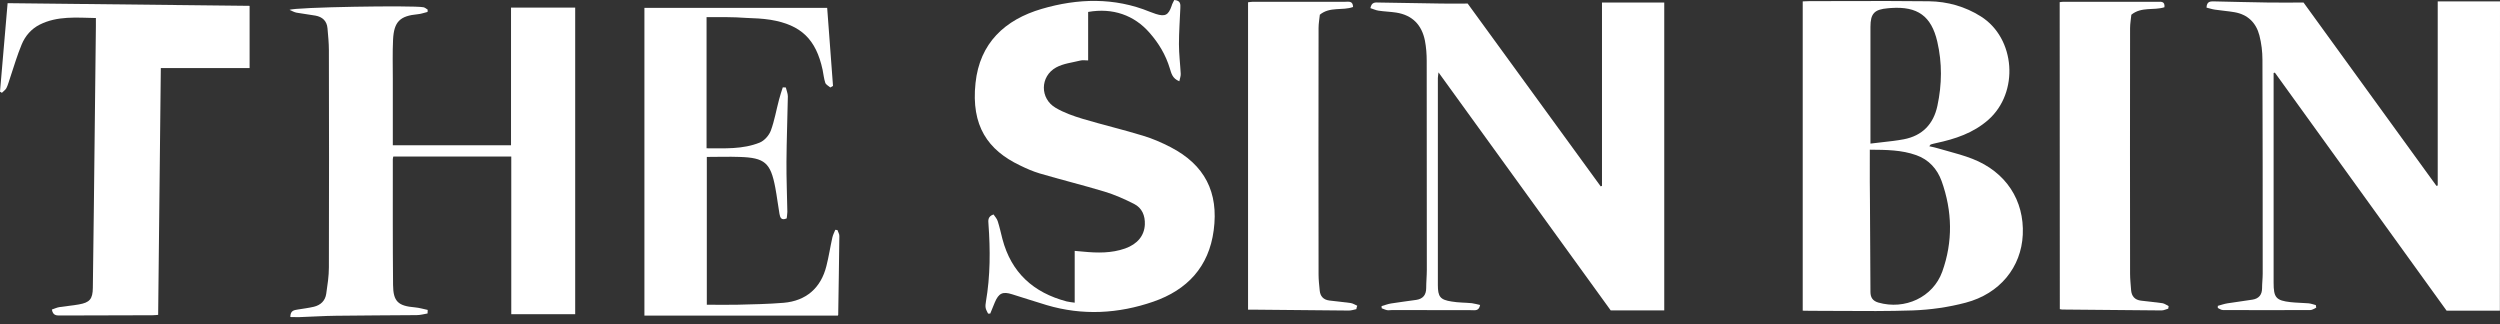
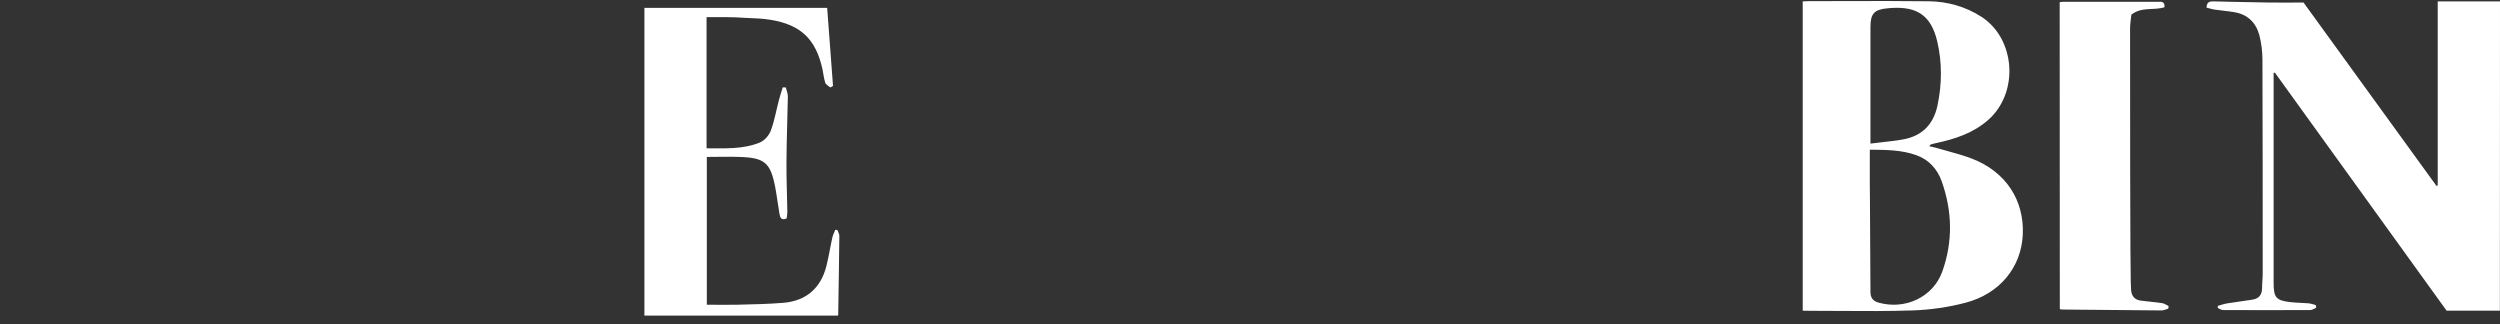
<svg xmlns="http://www.w3.org/2000/svg" width="324" height="42" viewBox="0 0 324 42" fill="none">
  <rect x="0" y="0" width="324" height="42" fill="#333333" stroke="none" />
-   <path d="M37.627 41.086C37.627 40.231 38.12 40.198 38.581 40.116C39.288 40 39.994 39.918 40.685 39.754C41.556 39.54 42.148 38.98 42.279 38.075C42.444 36.94 42.624 35.788 42.624 34.653C42.657 25.274 42.641 15.895 42.624 6.532C42.624 5.578 42.526 4.624 42.444 3.669C42.361 2.715 41.786 2.188 40.882 2.024C40.077 1.876 39.255 1.793 38.449 1.645C38.153 1.596 37.89 1.431 37.529 1.283C38.071 0.921 53.522 0.675 54.87 0.938C55.067 0.971 55.248 1.135 55.429 1.25C55.429 1.349 55.412 1.448 55.412 1.547C54.985 1.645 54.574 1.81 54.147 1.843C51.846 2.057 51.056 2.797 50.941 5.134C50.859 6.829 50.909 8.54 50.909 10.235C50.909 12.752 50.909 15.286 50.909 17.803C50.909 18.1 50.909 18.396 50.909 18.824C56.053 18.824 61.1 18.824 66.228 18.824C66.228 12.867 66.228 6.96 66.228 0.987C69.039 0.987 71.767 0.987 74.545 0.987C74.545 14.216 74.545 27.446 74.545 40.724C71.817 40.724 69.088 40.724 66.261 40.724C66.261 33.962 66.261 27.166 66.261 20.288C61.116 20.288 56.07 20.288 50.974 20.288C50.958 20.37 50.909 20.502 50.909 20.634C50.909 26.064 50.892 31.494 50.941 36.923C50.958 39.079 51.599 39.655 53.785 39.836C54.344 39.885 54.87 40.05 55.429 40.165C55.429 40.313 55.412 40.478 55.412 40.626C54.936 40.708 54.459 40.84 53.999 40.84C50.514 40.873 47.046 40.873 43.561 40.922C41.95 40.938 40.34 41.053 38.712 41.103C38.383 41.103 38.038 41.086 37.627 41.086Z" fill="white" />
  <path d="M323.984 40.264C321.65 40.264 319.381 40.264 317.08 40.264C309.667 29.98 302.237 19.696 294.824 9.412C294.775 9.429 294.709 9.445 294.66 9.461C294.66 9.692 294.66 9.922 294.66 10.152C294.66 18.988 294.66 27.808 294.66 36.644C294.66 38.569 294.972 38.947 296.879 39.161C297.635 39.244 298.407 39.244 299.18 39.309C299.509 39.342 299.821 39.458 300.133 39.54C300.15 39.655 300.166 39.754 300.183 39.869C299.936 39.984 299.673 40.182 299.427 40.182C295.646 40.198 291.866 40.198 288.101 40.182C287.871 40.182 287.641 40.017 287.427 39.918C287.427 39.82 287.427 39.737 287.427 39.639C287.855 39.523 288.266 39.375 288.693 39.309C289.778 39.129 290.863 39.013 291.931 38.832C292.737 38.701 293.164 38.207 293.164 37.352C293.164 36.726 293.246 36.084 293.246 35.459C293.246 26.228 293.246 16.981 293.213 7.75C293.213 6.697 293.082 5.611 292.819 4.591C292.392 2.946 291.307 1.876 289.581 1.58C288.742 1.432 287.904 1.382 287.066 1.251C286.688 1.201 286.326 1.07 285.965 0.987C285.997 0.132 286.507 0.181 286.967 0.181C289.318 0.231 291.668 0.296 294.035 0.329C295.482 0.346 296.928 0.329 298.539 0.329C304.21 8.145 309.996 16.125 315.765 24.089C315.814 24.073 315.864 24.056 315.929 24.04C315.929 16.109 315.929 8.178 315.929 0.181C318.658 0.181 321.304 0.181 324 0.181C323.984 13.509 323.984 26.837 323.984 40.264Z" fill="white" />
-   <path d="M191.821 39.523C191.673 40.346 191.13 40.198 190.703 40.198C187.284 40.198 183.865 40.182 180.43 40.182C180.216 40.182 179.986 40.231 179.772 40.198C179.526 40.149 179.296 40.034 179.066 39.951C179.066 39.853 179.049 39.77 179.049 39.672C179.46 39.556 179.871 39.392 180.298 39.326C181.383 39.145 182.468 39.03 183.553 38.865C184.408 38.734 184.835 38.224 184.835 37.335C184.835 36.545 184.917 35.739 184.917 34.949C184.917 25.932 184.917 16.915 184.901 7.882C184.901 7.01 184.835 6.121 184.671 5.266C184.26 3.225 183.043 1.958 180.939 1.629C180.183 1.514 179.411 1.498 178.655 1.382C178.293 1.333 177.948 1.152 177.603 1.053C177.767 0.198 178.293 0.329 178.737 0.329C181.449 0.362 184.161 0.412 186.873 0.461C187.942 0.477 189.01 0.461 190.21 0.461C195.897 8.277 201.667 16.208 207.452 24.155C207.502 24.139 207.567 24.122 207.617 24.089C207.617 16.191 207.617 8.277 207.617 0.329C210.345 0.329 212.992 0.329 215.687 0.329C215.687 13.624 215.687 26.903 215.687 40.231C213.386 40.231 211.101 40.231 208.751 40.231C201.371 30.029 193.958 19.778 186.429 9.379C186.397 9.741 186.347 9.922 186.347 10.12C186.347 19.054 186.347 27.989 186.347 36.94C186.347 38.454 186.643 38.849 188.139 39.079C188.994 39.227 189.881 39.211 190.752 39.293C191.098 39.343 191.443 39.441 191.821 39.523Z" fill="white" />
  <path fill-rule="evenodd" clip-rule="evenodd" d="M233.633 0.181V40.264C233.962 40.264 234.258 40.264 234.57 40.28C235.838 40.28 237.106 40.288 238.374 40.296C241.544 40.316 244.714 40.337 247.884 40.231C250.185 40.149 252.519 39.819 254.755 39.227C259.193 38.059 261.954 34.62 262.152 30.424C262.365 25.965 259.965 22.279 255.626 20.584C254.549 20.165 253.438 19.86 252.323 19.553C251.907 19.438 251.489 19.323 251.073 19.202C250.794 19.118 250.514 19.058 250.205 18.992C250.15 18.98 250.094 18.968 250.037 18.955C250.083 18.896 250.116 18.85 250.141 18.815C250.179 18.763 250.198 18.735 250.218 18.725C250.448 18.659 250.678 18.593 250.925 18.544C253.391 18.017 255.741 17.244 257.681 15.533C261.708 11.979 261.215 4.953 256.711 2.123C254.673 0.839 252.388 0.198 250.004 0.165C246.38 0.119 242.756 0.129 239.131 0.139C237.578 0.144 236.025 0.148 234.471 0.148C234.245 0.148 234.018 0.16 233.761 0.174C233.719 0.176 233.676 0.179 233.633 0.181ZM242.41 18.61C242.933 18.542 243.444 18.485 243.946 18.43C244.897 18.325 245.819 18.223 246.733 18.051C249.133 17.59 250.58 16.093 251.089 13.707C251.681 10.942 251.714 8.162 251.073 5.397C250.3 2.073 248.509 0.806 245.09 1.037C245.024 1.045 244.954 1.049 244.884 1.053C244.814 1.057 244.745 1.062 244.679 1.07C242.92 1.218 242.41 1.744 242.41 3.489V18.61ZM248.344 20.107C246.454 19.433 244.498 19.416 242.328 19.4C242.328 19.975 242.327 20.54 242.326 21.098C242.323 22.745 242.32 24.33 242.345 25.916C242.353 27.898 242.365 29.885 242.378 31.872C242.39 33.859 242.402 35.846 242.41 37.828C242.41 38.553 242.706 38.997 243.43 39.211C246.865 40.198 250.514 38.536 251.714 35.212C253.111 31.329 253.029 27.364 251.632 23.464C251.056 21.884 249.972 20.683 248.344 20.107Z" fill="white" />
-   <path d="M152.184 0C153.039 0.066 152.989 0.576 152.973 1.037C152.907 2.6 152.792 4.163 152.792 5.726C152.792 7.01 152.957 8.293 153.022 9.576C153.039 9.873 152.907 10.169 152.842 10.531C151.921 10.169 151.806 9.478 151.609 8.869C151.083 7.125 150.179 5.611 148.995 4.262C146.99 1.958 144.212 0.987 141.023 1.547C141.023 2.55 141.023 3.587 141.023 4.607C141.023 5.644 141.023 6.68 141.023 7.832C140.645 7.832 140.3 7.766 140.004 7.849C138.952 8.112 137.818 8.227 136.881 8.737C134.777 9.889 134.744 12.785 136.832 13.986C137.9 14.611 139.117 15.039 140.316 15.401C142.913 16.175 145.56 16.8 148.141 17.59C149.357 17.952 150.557 18.478 151.707 19.07C156.129 21.358 157.953 24.912 157.296 29.848C156.671 34.603 153.844 37.582 149.472 39.095C144.952 40.659 140.3 40.922 135.648 39.54C134.153 39.095 132.673 38.602 131.177 38.141C129.945 37.746 129.435 37.993 128.926 39.194C128.728 39.671 128.531 40.165 128.334 40.642C128.235 40.642 128.153 40.642 128.054 40.642C127.939 40.395 127.791 40.165 127.742 39.918C127.693 39.655 127.726 39.375 127.775 39.095C128.35 35.755 128.35 32.382 128.104 29.009C128.071 28.565 128.005 28.055 128.761 27.791C128.942 28.071 129.205 28.334 129.304 28.663C129.55 29.42 129.714 30.194 129.912 30.967C131.062 35.344 133.939 37.927 138.229 39.062C138.541 39.145 138.87 39.161 139.281 39.227C139.281 36.973 139.281 34.801 139.281 32.514C139.708 32.547 140.053 32.58 140.382 32.612C142.223 32.793 144.048 32.826 145.823 32.201C147.434 31.625 148.305 30.523 148.371 29.108C148.42 27.939 148.009 26.952 146.973 26.426C145.741 25.8 144.442 25.224 143.127 24.829C140.349 23.99 137.539 23.299 134.744 22.477C133.857 22.213 133.002 21.835 132.164 21.424C128.038 19.449 125.835 16.323 126.427 10.761C126.969 5.578 130.24 2.55 135.007 1.152C139.675 -0.214 144.409 -0.362 149.028 1.53C149.275 1.629 149.538 1.728 149.801 1.81C151.001 2.188 151.428 1.958 151.839 0.773C151.905 0.494 152.069 0.263 152.184 0Z" fill="white" />
-   <path d="M0 11.88C0.329 8.096 0.657 4.327 0.986 0.411C11.358 0.527 21.828 0.642 32.348 0.757C32.348 3.505 32.348 6.137 32.348 8.82C28.535 8.82 24.771 8.82 20.842 8.82C20.727 19.449 20.612 30.095 20.497 40.807C20.234 40.823 20.004 40.856 19.757 40.856C15.763 40.873 11.769 40.889 7.758 40.889C7.315 40.889 6.854 40.889 6.723 40.116C7.035 40.017 7.364 39.852 7.693 39.803C8.531 39.671 9.386 39.605 10.207 39.457C11.621 39.211 12.015 38.766 12.032 37.302C12.081 33.814 12.114 30.342 12.164 26.853C12.262 19.038 12.344 11.222 12.427 3.406C12.427 3.077 12.427 2.764 12.427 2.337C9.912 2.287 7.446 2.04 5.145 3.192C4.044 3.752 3.271 4.657 2.811 5.759C2.235 7.141 1.808 8.589 1.331 10.021C1.167 10.481 1.052 10.975 0.838 11.403C0.723 11.65 0.444 11.814 0.247 12.028C0.181 11.995 0.099 11.946 0 11.88Z" fill="white" />
  <path d="M91.57 2.222C91.57 8.046 91.57 13.575 91.57 19.219C93.921 19.219 96.255 19.367 98.457 18.479C99.066 18.232 99.674 17.541 99.904 16.915C100.38 15.616 100.611 14.233 100.972 12.884C101.104 12.357 101.285 11.847 101.449 11.321C101.58 11.321 101.712 11.337 101.843 11.337C101.926 11.716 102.106 12.111 102.106 12.489C102.057 15.319 101.942 18.133 101.926 20.963C101.909 23.135 102.008 25.291 102.041 27.463C102.041 27.759 101.975 28.038 101.958 28.302C101.252 28.614 101.104 28.187 101.022 27.726C100.824 26.59 100.693 25.455 100.479 24.32C99.871 21.095 99.115 20.437 95.844 20.338C94.447 20.288 93.066 20.338 91.603 20.338C91.603 26.722 91.603 33.074 91.603 39.491C92.951 39.491 94.266 39.524 95.564 39.491C97.57 39.441 99.559 39.408 101.548 39.244C104.473 38.997 106.396 37.319 107.103 34.472C107.416 33.255 107.596 32.004 107.876 30.77C107.958 30.424 108.122 30.112 108.254 29.783C108.352 29.799 108.435 29.799 108.533 29.816C108.615 30.079 108.796 30.342 108.78 30.589C108.747 33.995 108.681 37.385 108.632 40.791C108.632 40.84 108.583 40.889 108.583 40.906C100.233 40.906 91.882 40.906 83.516 40.906C83.516 27.578 83.516 14.348 83.516 1.021C91.406 1.021 99.246 1.021 107.202 1.021C107.448 4.344 107.695 7.75 107.958 11.14C107.843 11.206 107.728 11.271 107.613 11.337C107.383 11.14 107.038 10.975 106.955 10.729C106.775 10.186 106.725 9.61 106.61 9.05C105.755 5.101 103.832 3.225 99.871 2.567C98.819 2.403 97.751 2.353 96.682 2.32C94.973 2.189 93.312 2.222 91.57 2.222Z" fill="white" />
-   <path d="M175.784 40.066C175.455 40.132 175.143 40.247 174.814 40.247C170.705 40.214 166.596 40.181 162.503 40.132C162.273 40.132 162.026 40.132 161.747 40.132C161.747 26.82 161.747 13.591 161.747 0.296C161.944 0.279 162.158 0.23 162.355 0.23C166.349 0.23 170.343 0.23 174.354 0.23C174.765 0.23 175.34 0.082 175.357 0.905C173.992 1.415 172.365 0.822 171.05 1.908C171.001 2.435 170.886 3.027 170.886 3.62C170.869 14.282 170.869 24.945 170.886 35.607C170.886 36.282 170.968 36.973 171.034 37.647C171.099 38.388 171.51 38.848 172.283 38.947C173.203 39.062 174.14 39.145 175.061 39.276C175.357 39.325 175.62 39.507 175.899 39.622C175.833 39.786 175.8 39.934 175.784 40.066Z" fill="white" />
-   <path d="M266.935 0.28C267.1 0.263 267.248 0.23 267.412 0.23C271.489 0.23 275.565 0.23 279.658 0.23C280.069 0.23 280.595 0.148 280.512 0.938C279.148 1.382 277.537 0.839 276.222 1.909C276.173 2.468 276.058 3.061 276.058 3.653C276.042 14.266 276.042 24.879 276.058 35.476C276.058 36.183 276.14 36.891 276.19 37.598C276.255 38.388 276.666 38.865 277.472 38.964C278.392 39.079 279.329 39.161 280.249 39.293C280.529 39.342 280.792 39.54 281.055 39.671C281.038 39.787 281.022 39.885 281.006 40.001C280.71 40.083 280.43 40.231 280.134 40.231C275.844 40.198 271.538 40.165 267.248 40.116C267.166 40.116 267.083 40.083 266.952 40.066C266.935 26.837 266.935 13.575 266.935 0.28Z" fill="white" />
+   <path d="M266.935 0.28C267.1 0.263 267.248 0.23 267.412 0.23C271.489 0.23 275.565 0.23 279.658 0.23C280.069 0.23 280.595 0.148 280.512 0.938C279.148 1.382 277.537 0.839 276.222 1.909C276.173 2.468 276.058 3.061 276.058 3.653C276.058 36.183 276.14 36.891 276.19 37.598C276.255 38.388 276.666 38.865 277.472 38.964C278.392 39.079 279.329 39.161 280.249 39.293C280.529 39.342 280.792 39.54 281.055 39.671C281.038 39.787 281.022 39.885 281.006 40.001C280.71 40.083 280.43 40.231 280.134 40.231C275.844 40.198 271.538 40.165 267.248 40.116C267.166 40.116 267.083 40.083 266.952 40.066C266.935 26.837 266.935 13.575 266.935 0.28Z" fill="white" />
</svg>